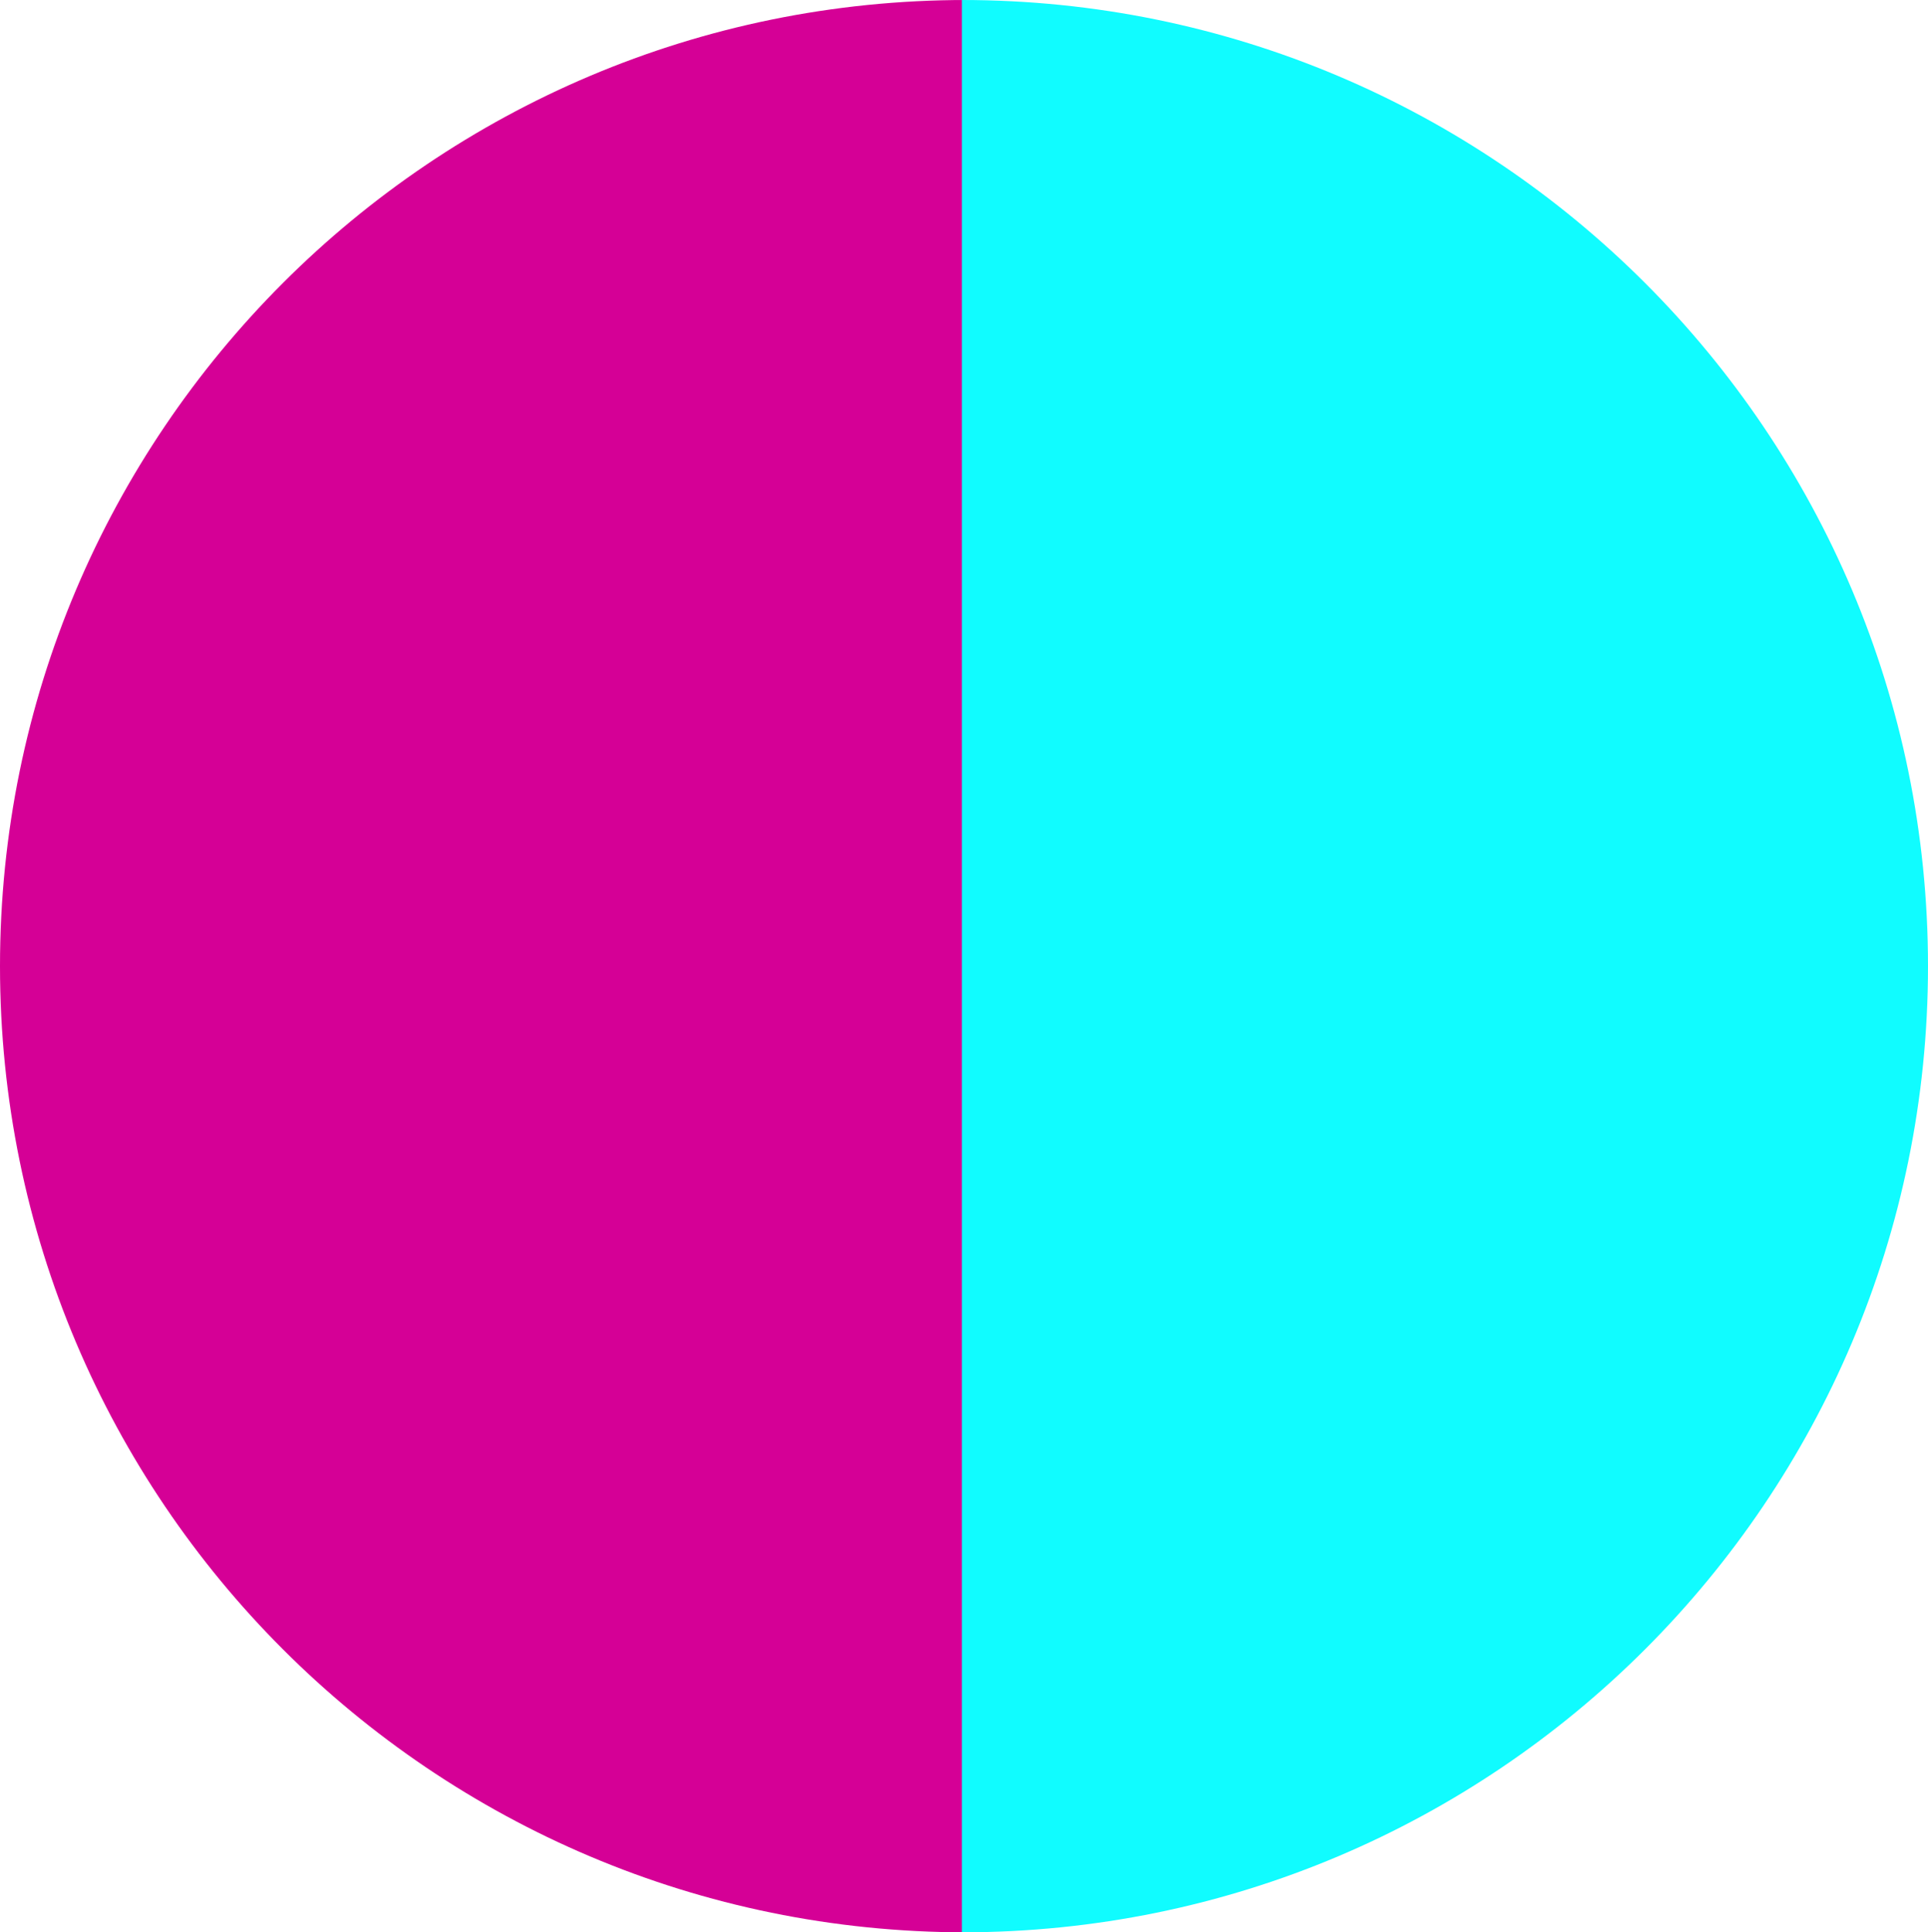
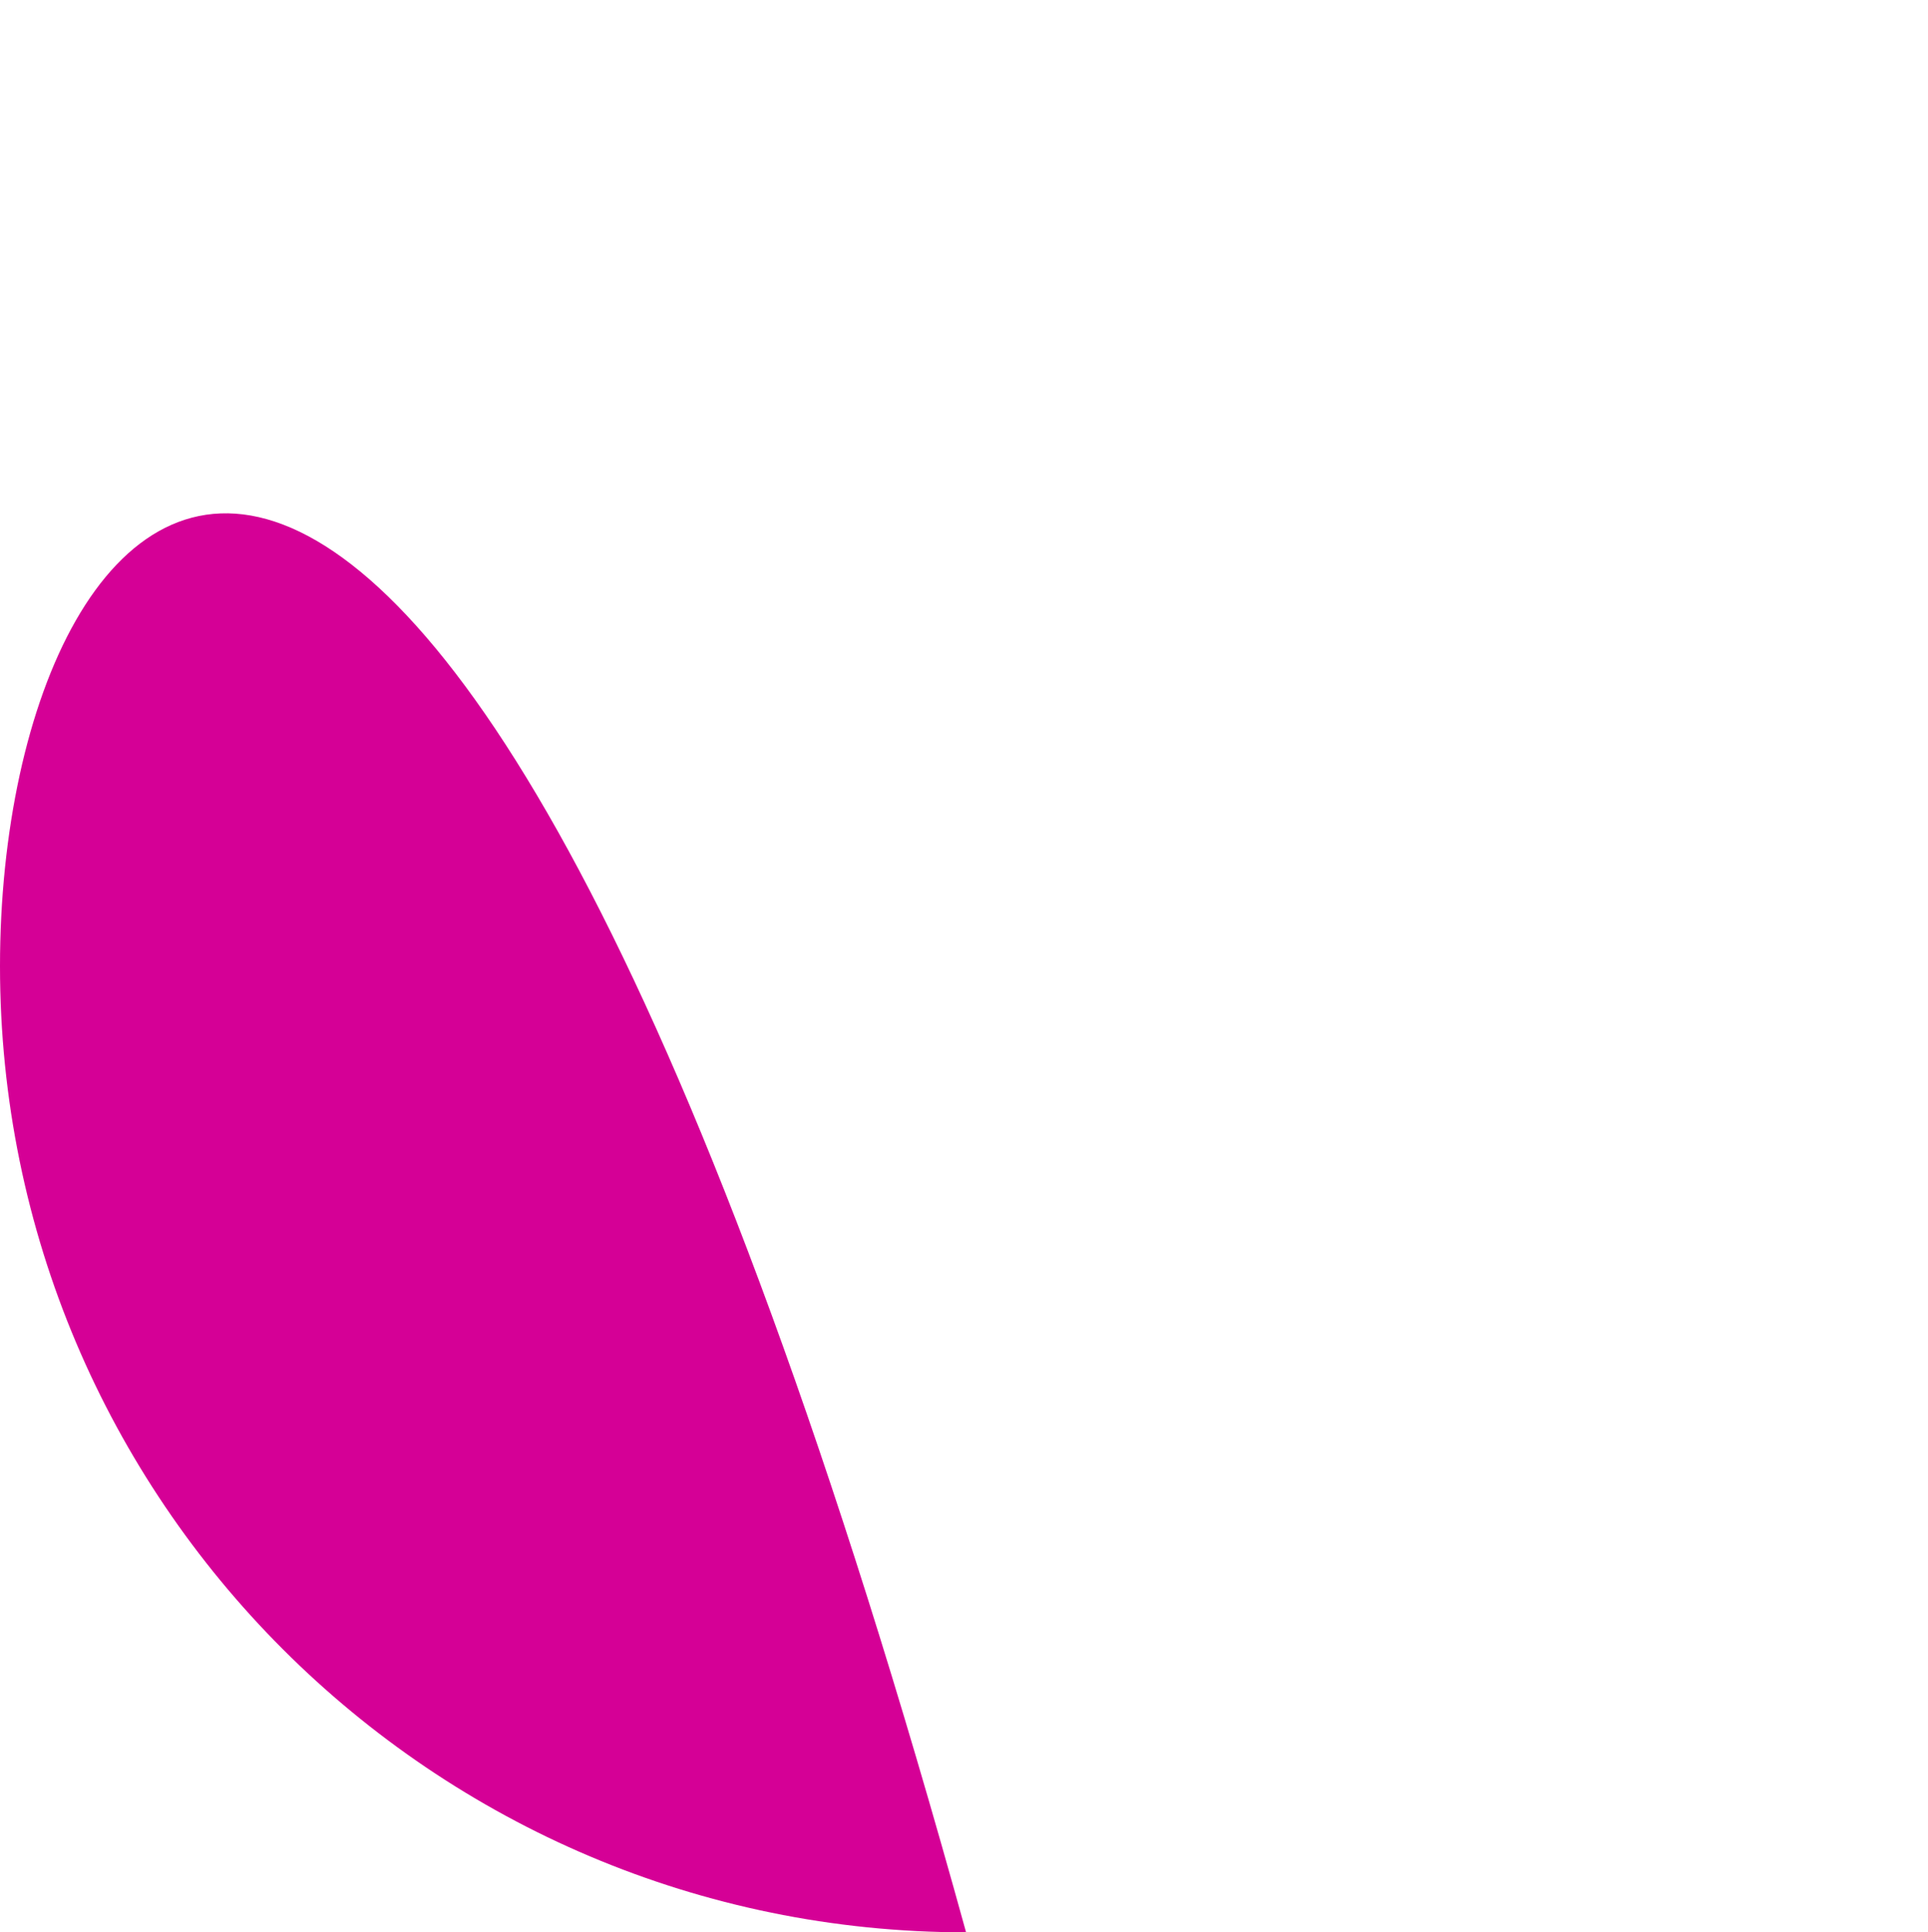
<svg xmlns="http://www.w3.org/2000/svg" viewBox="0 0 461 462">
  <g id="Layer_2" data-name="Layer 2">
    <g id="Layer_1-2" data-name="Layer 1">
-       <path d="M0,231C0,358.58,103.42,462,231,462V0C103.42,0,0,103.42,0,231Z" style="fill:#D50096" />
-       <path d="M461,231C461,103.42,357.58,0,230,0V462C357.58,462,461,358.58,461,231Z" style="fill:#10FCFF" />
+       <path d="M0,231C0,358.58,103.42,462,231,462C103.42,0,0,103.42,0,231Z" style="fill:#D50096" />
    </g>
  </g>
</svg>